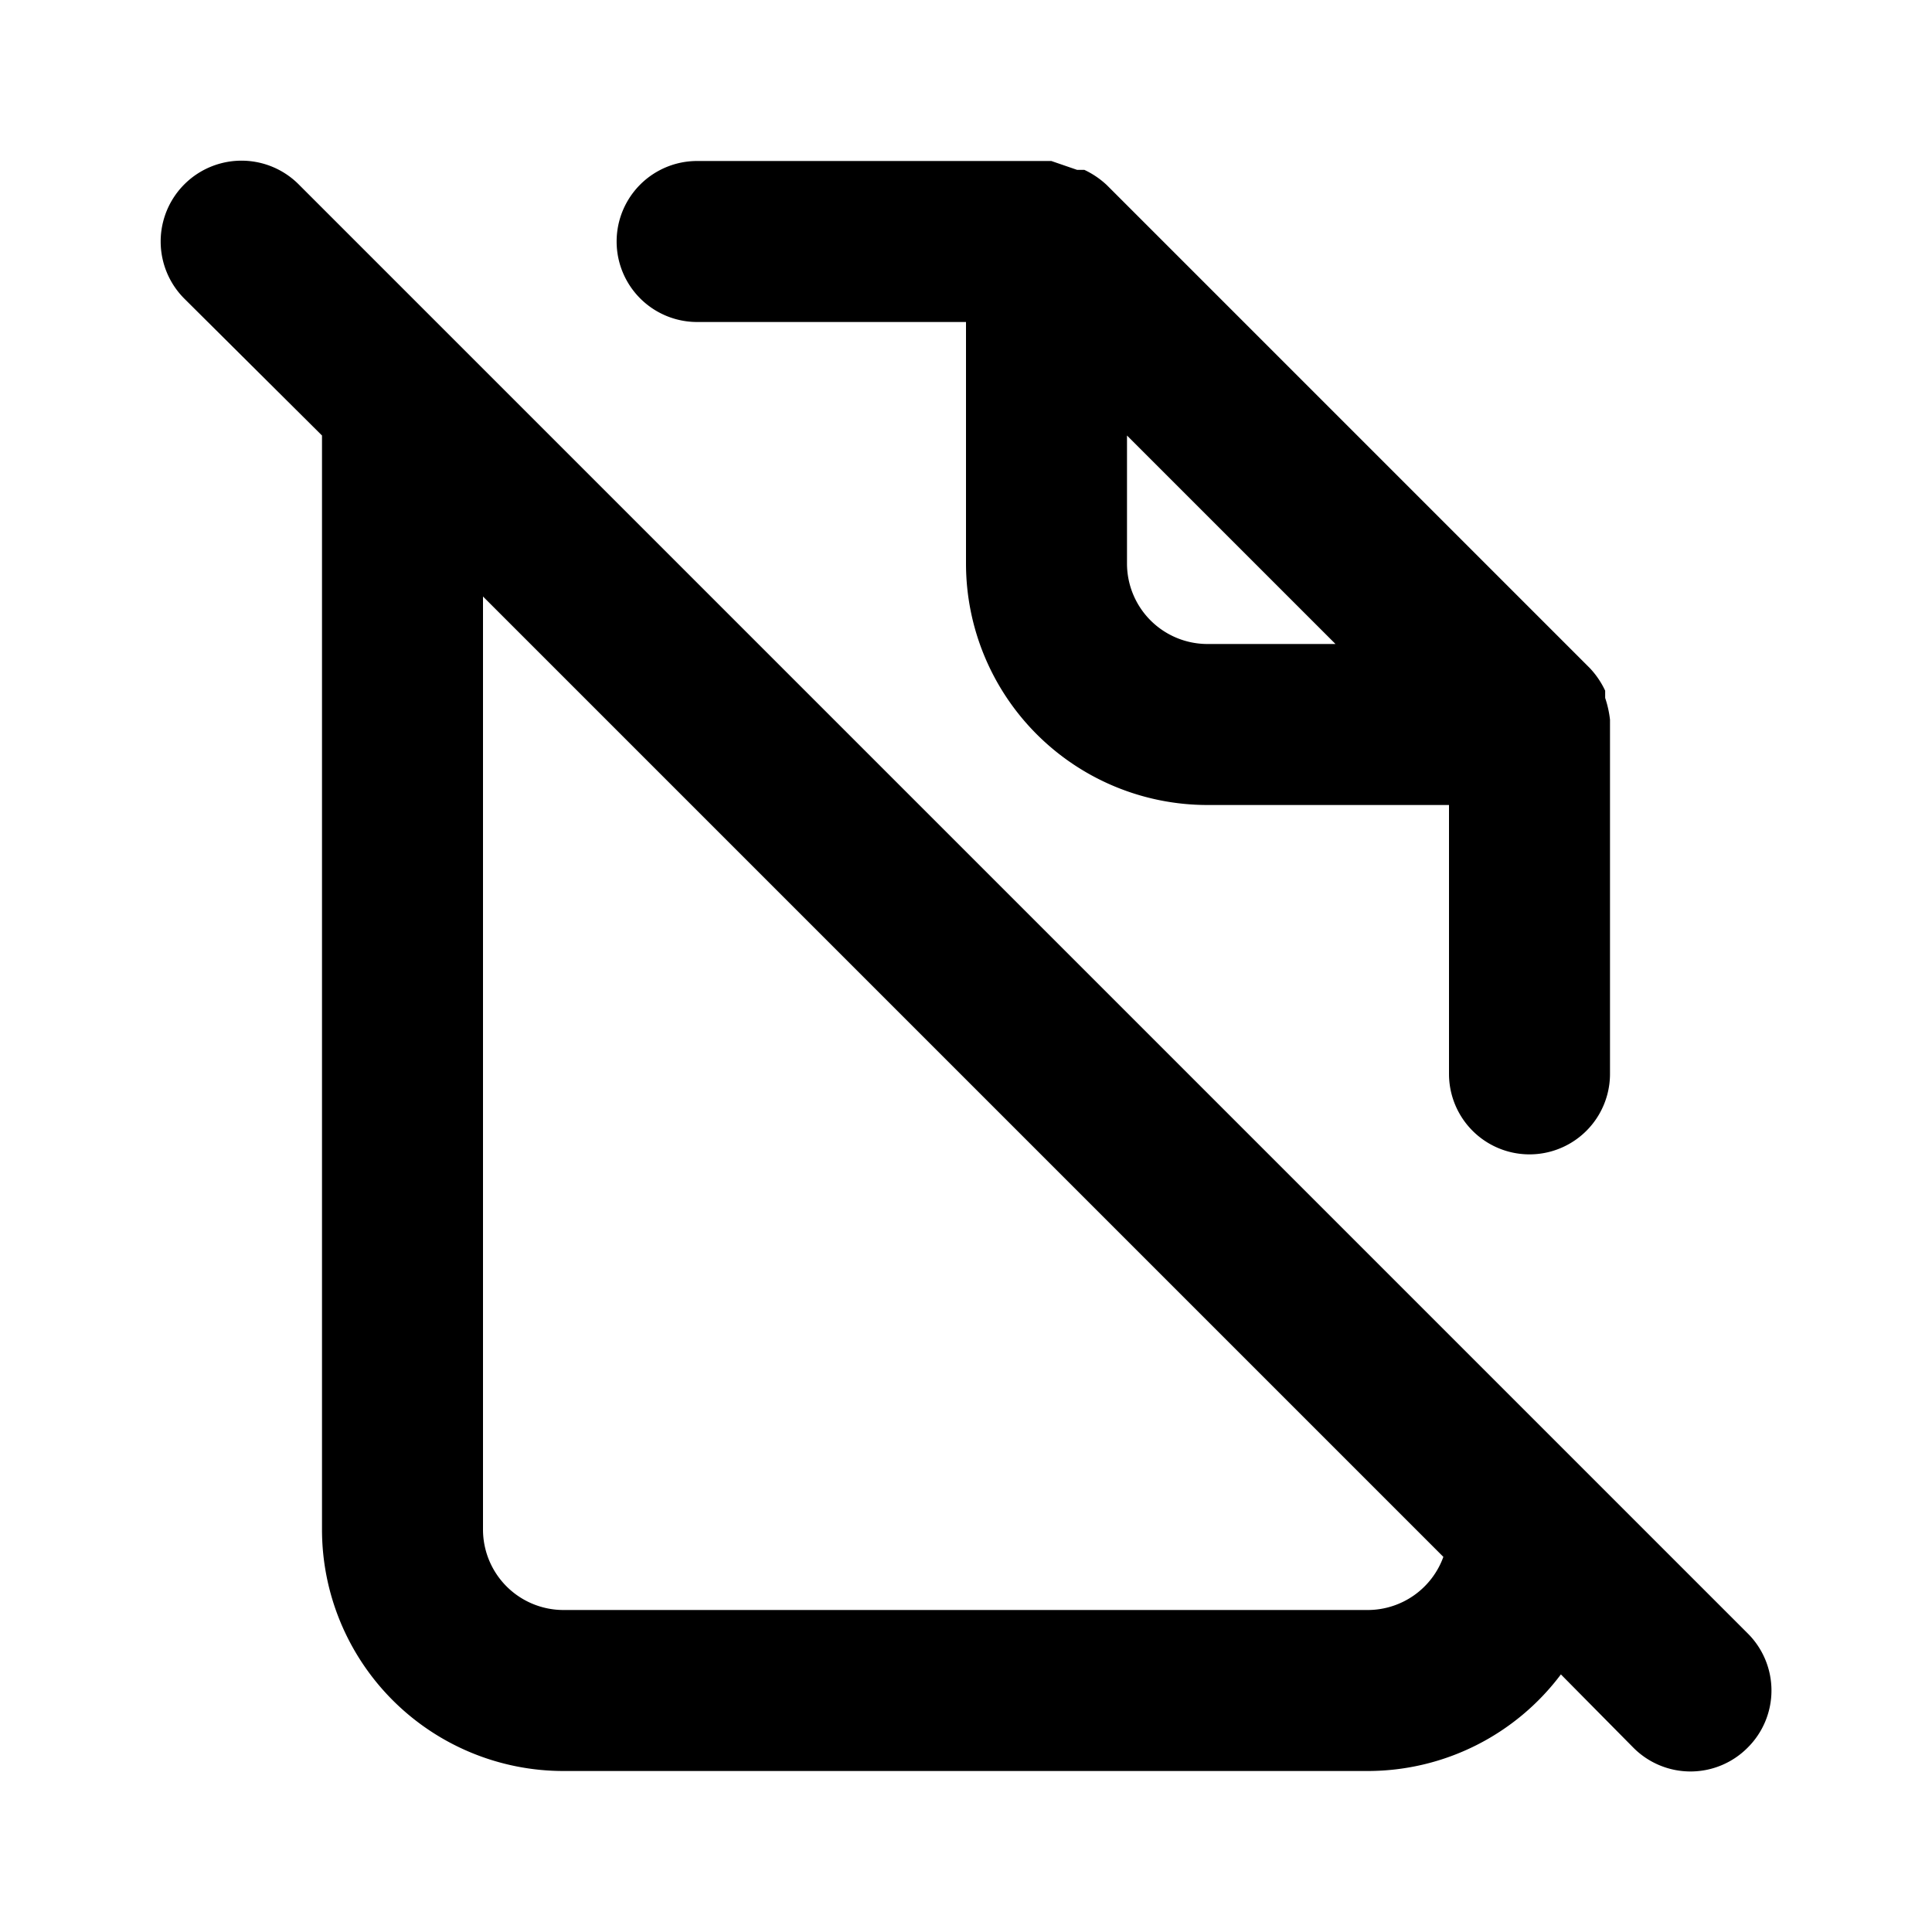
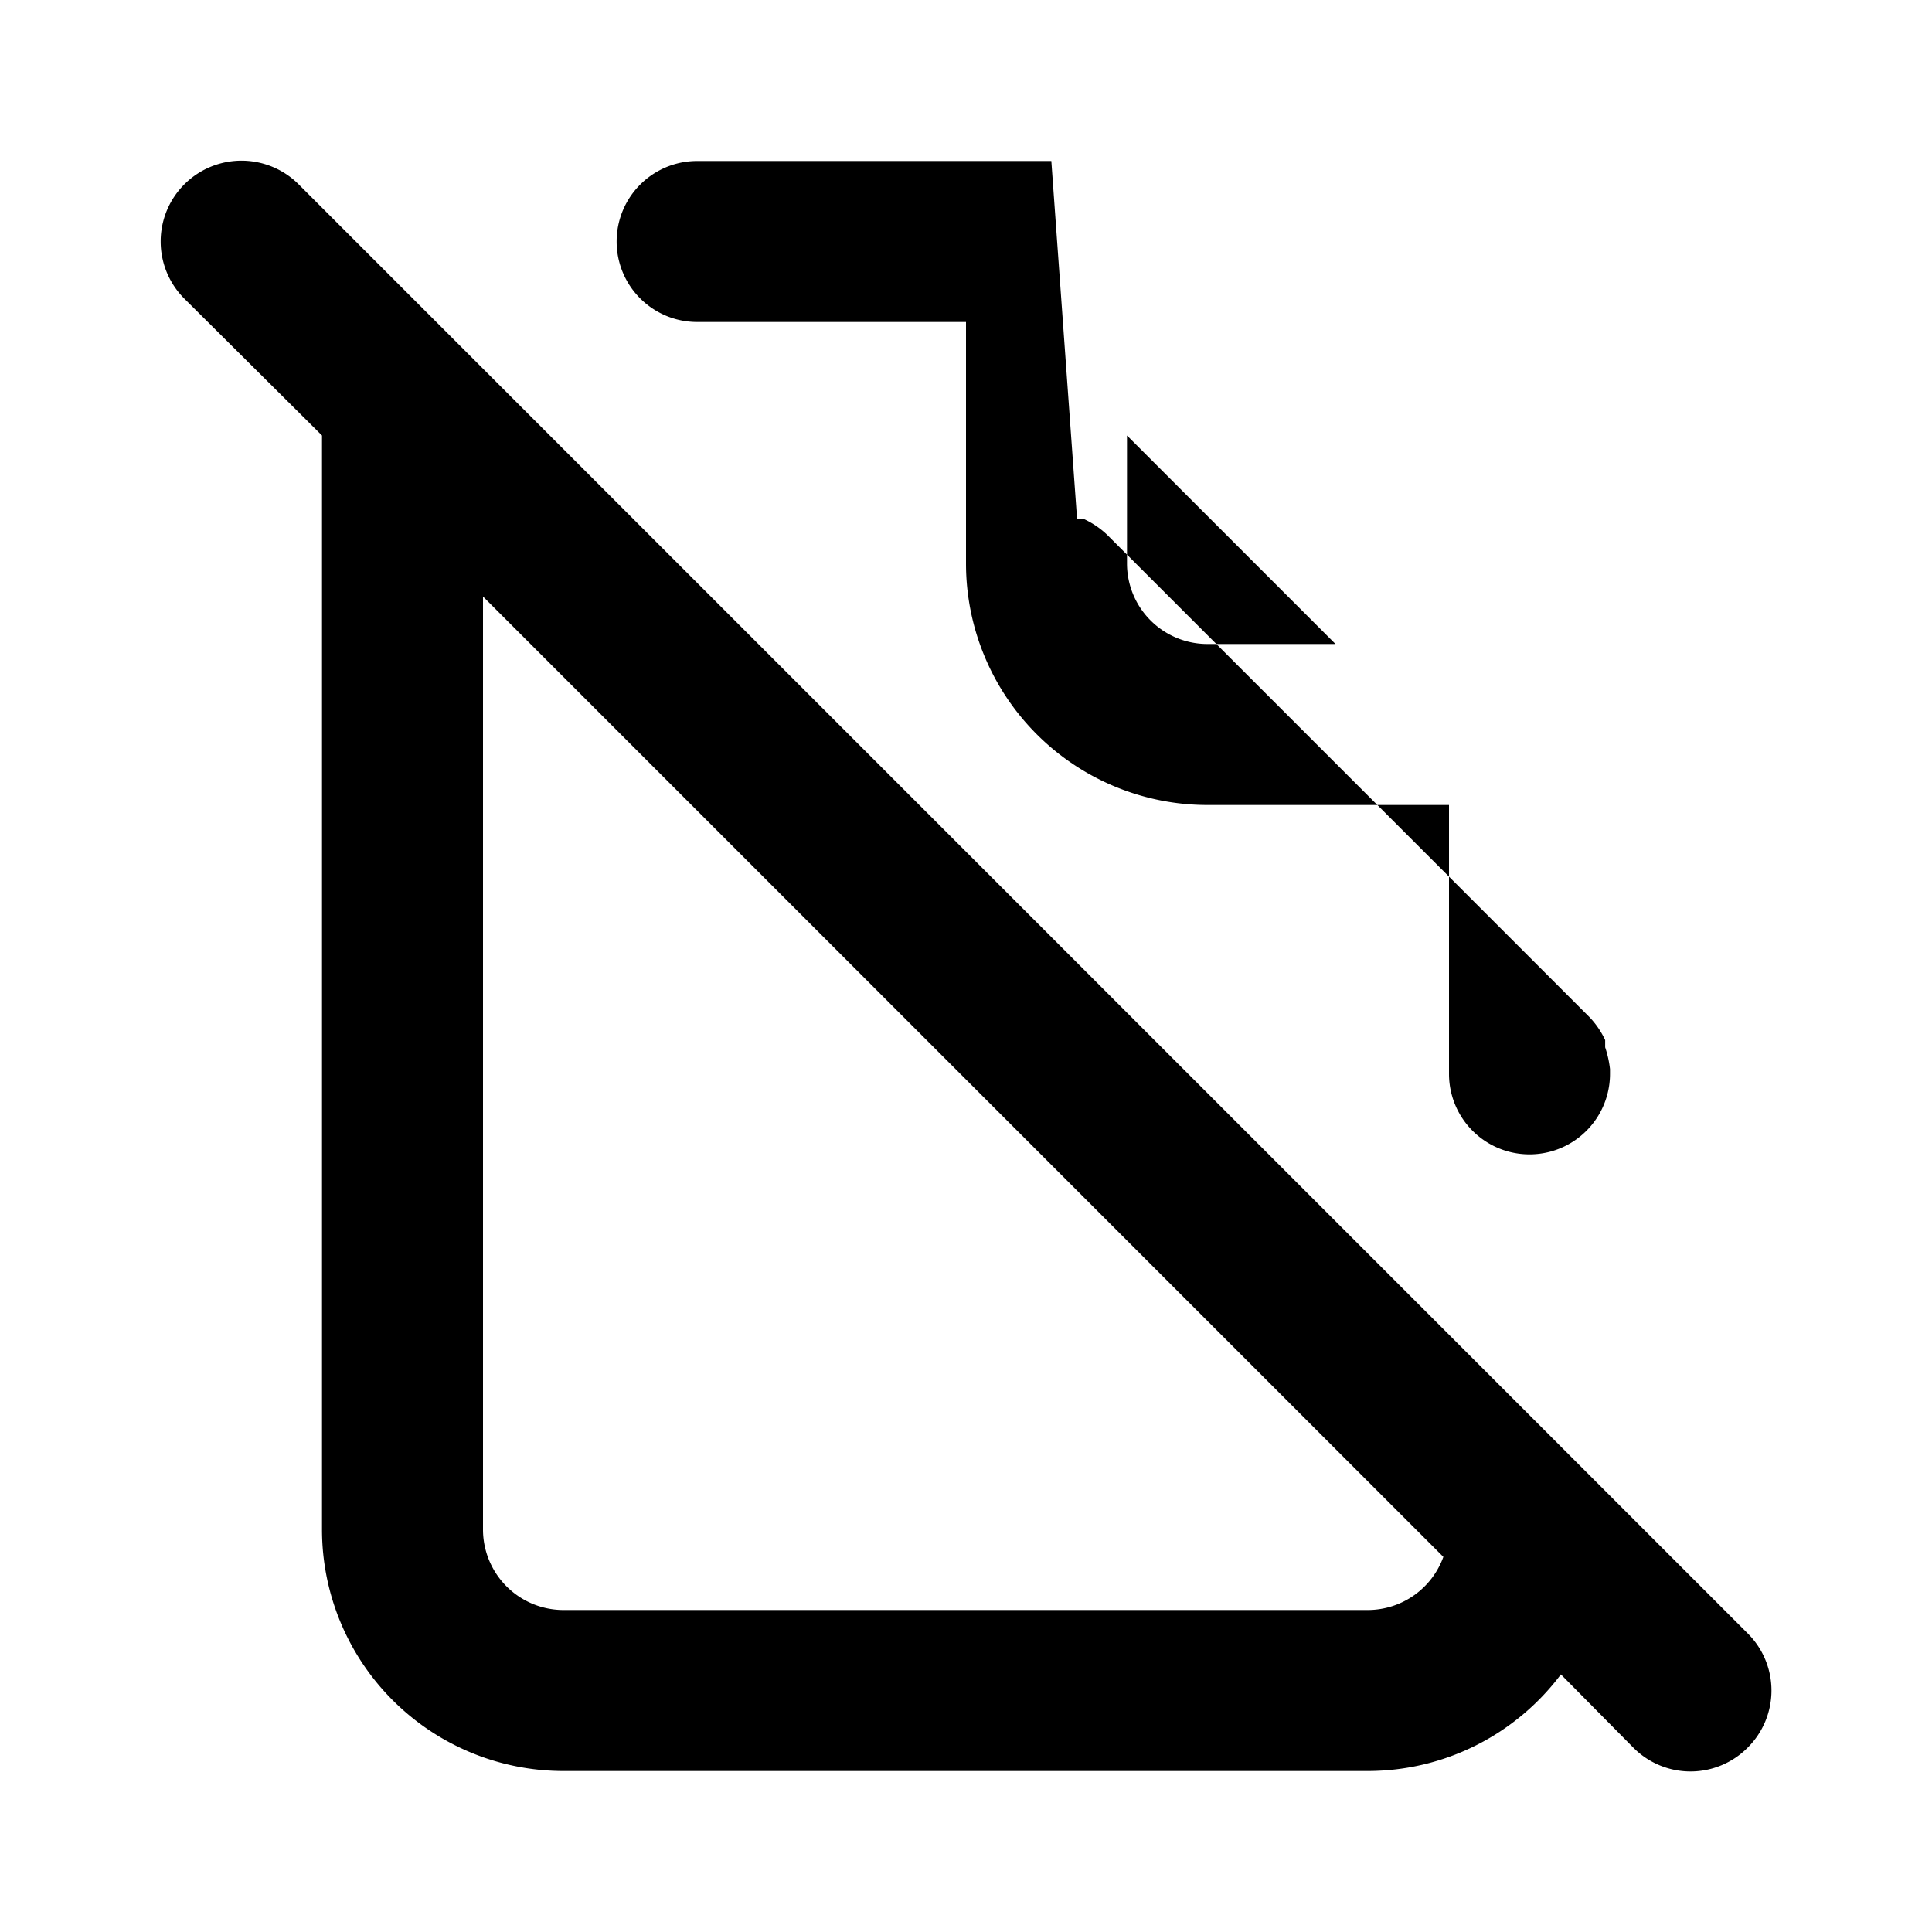
<svg xmlns="http://www.w3.org/2000/svg" fill="#000000" width="800px" height="800px" viewBox="0 0 24 24" data-name="Layer 1">
-   <path d="M21.71,20.29l-18-18A1,1,0,0,0,2.29,3.71L4,5.41V19a3,3,0,0,0,3,3H17a3,3,0,0,0,2.39-1.2l.9.91a1,1,0,0,0,1.42,0A1,1,0,0,0,21.71,20.29ZM17,20H7a1,1,0,0,1-1-1V7.41L17.93,19.34A1,1,0,0,1,17,20ZM8.66,4H12V7a3,3,0,0,0,3,3h3v3.34a1,1,0,1,0,2,0V9s0,0,0-.06a1.31,1.31,0,0,0-.06-.27l0-.09a1.07,1.07,0,0,0-.19-.28h0l-6-6h0a1.07,1.07,0,0,0-.28-.19l-.09,0L13.06,2H8.66a1,1,0,0,0,0,2ZM14,5.41,16.59,8H15a1,1,0,0,1-1-1Z" />
+   <path d="M21.71,20.29l-18-18A1,1,0,0,0,2.29,3.71L4,5.41V19a3,3,0,0,0,3,3H17a3,3,0,0,0,2.39-1.2l.9.91a1,1,0,0,0,1.42,0A1,1,0,0,0,21.71,20.29ZM17,20H7a1,1,0,0,1-1-1V7.41L17.93,19.34A1,1,0,0,1,17,20ZM8.66,4H12V7a3,3,0,0,0,3,3h3v3.34a1,1,0,1,0,2,0s0,0,0-.06a1.31,1.31,0,0,0-.06-.27l0-.09a1.07,1.07,0,0,0-.19-.28h0l-6-6h0a1.07,1.07,0,0,0-.28-.19l-.09,0L13.06,2H8.66a1,1,0,0,0,0,2ZM14,5.41,16.59,8H15a1,1,0,0,1-1-1Z" />
</svg>